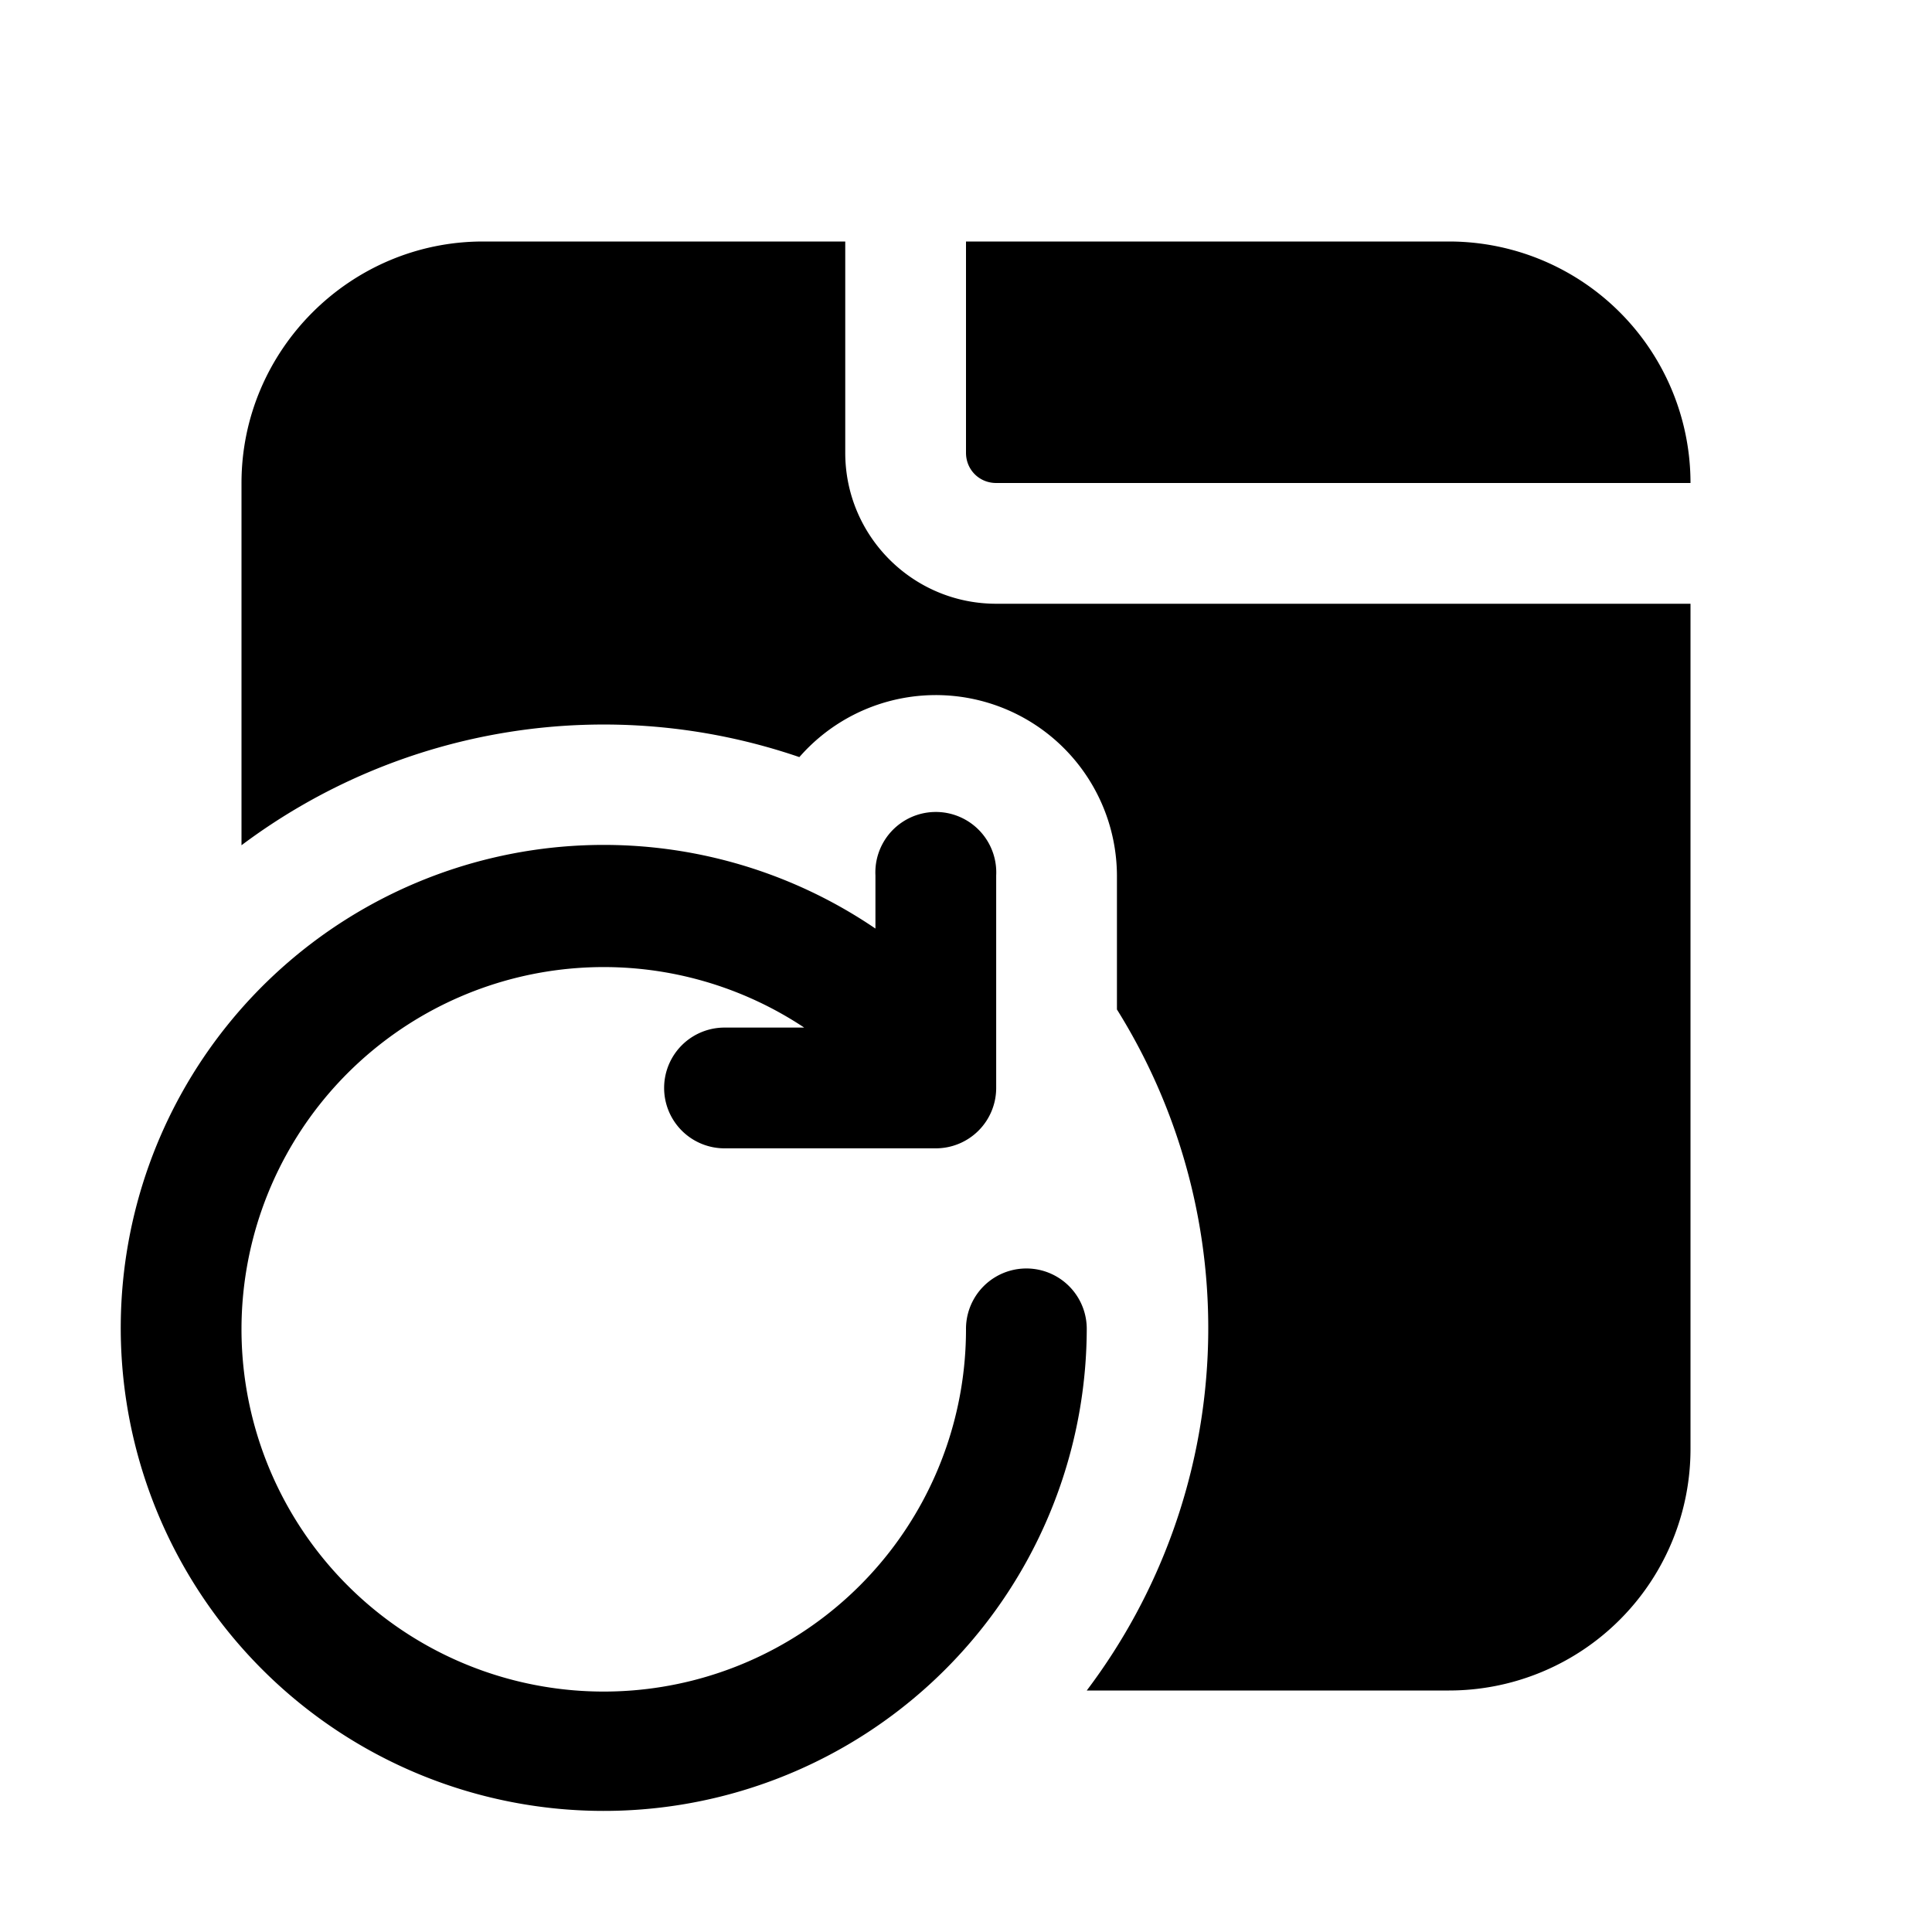
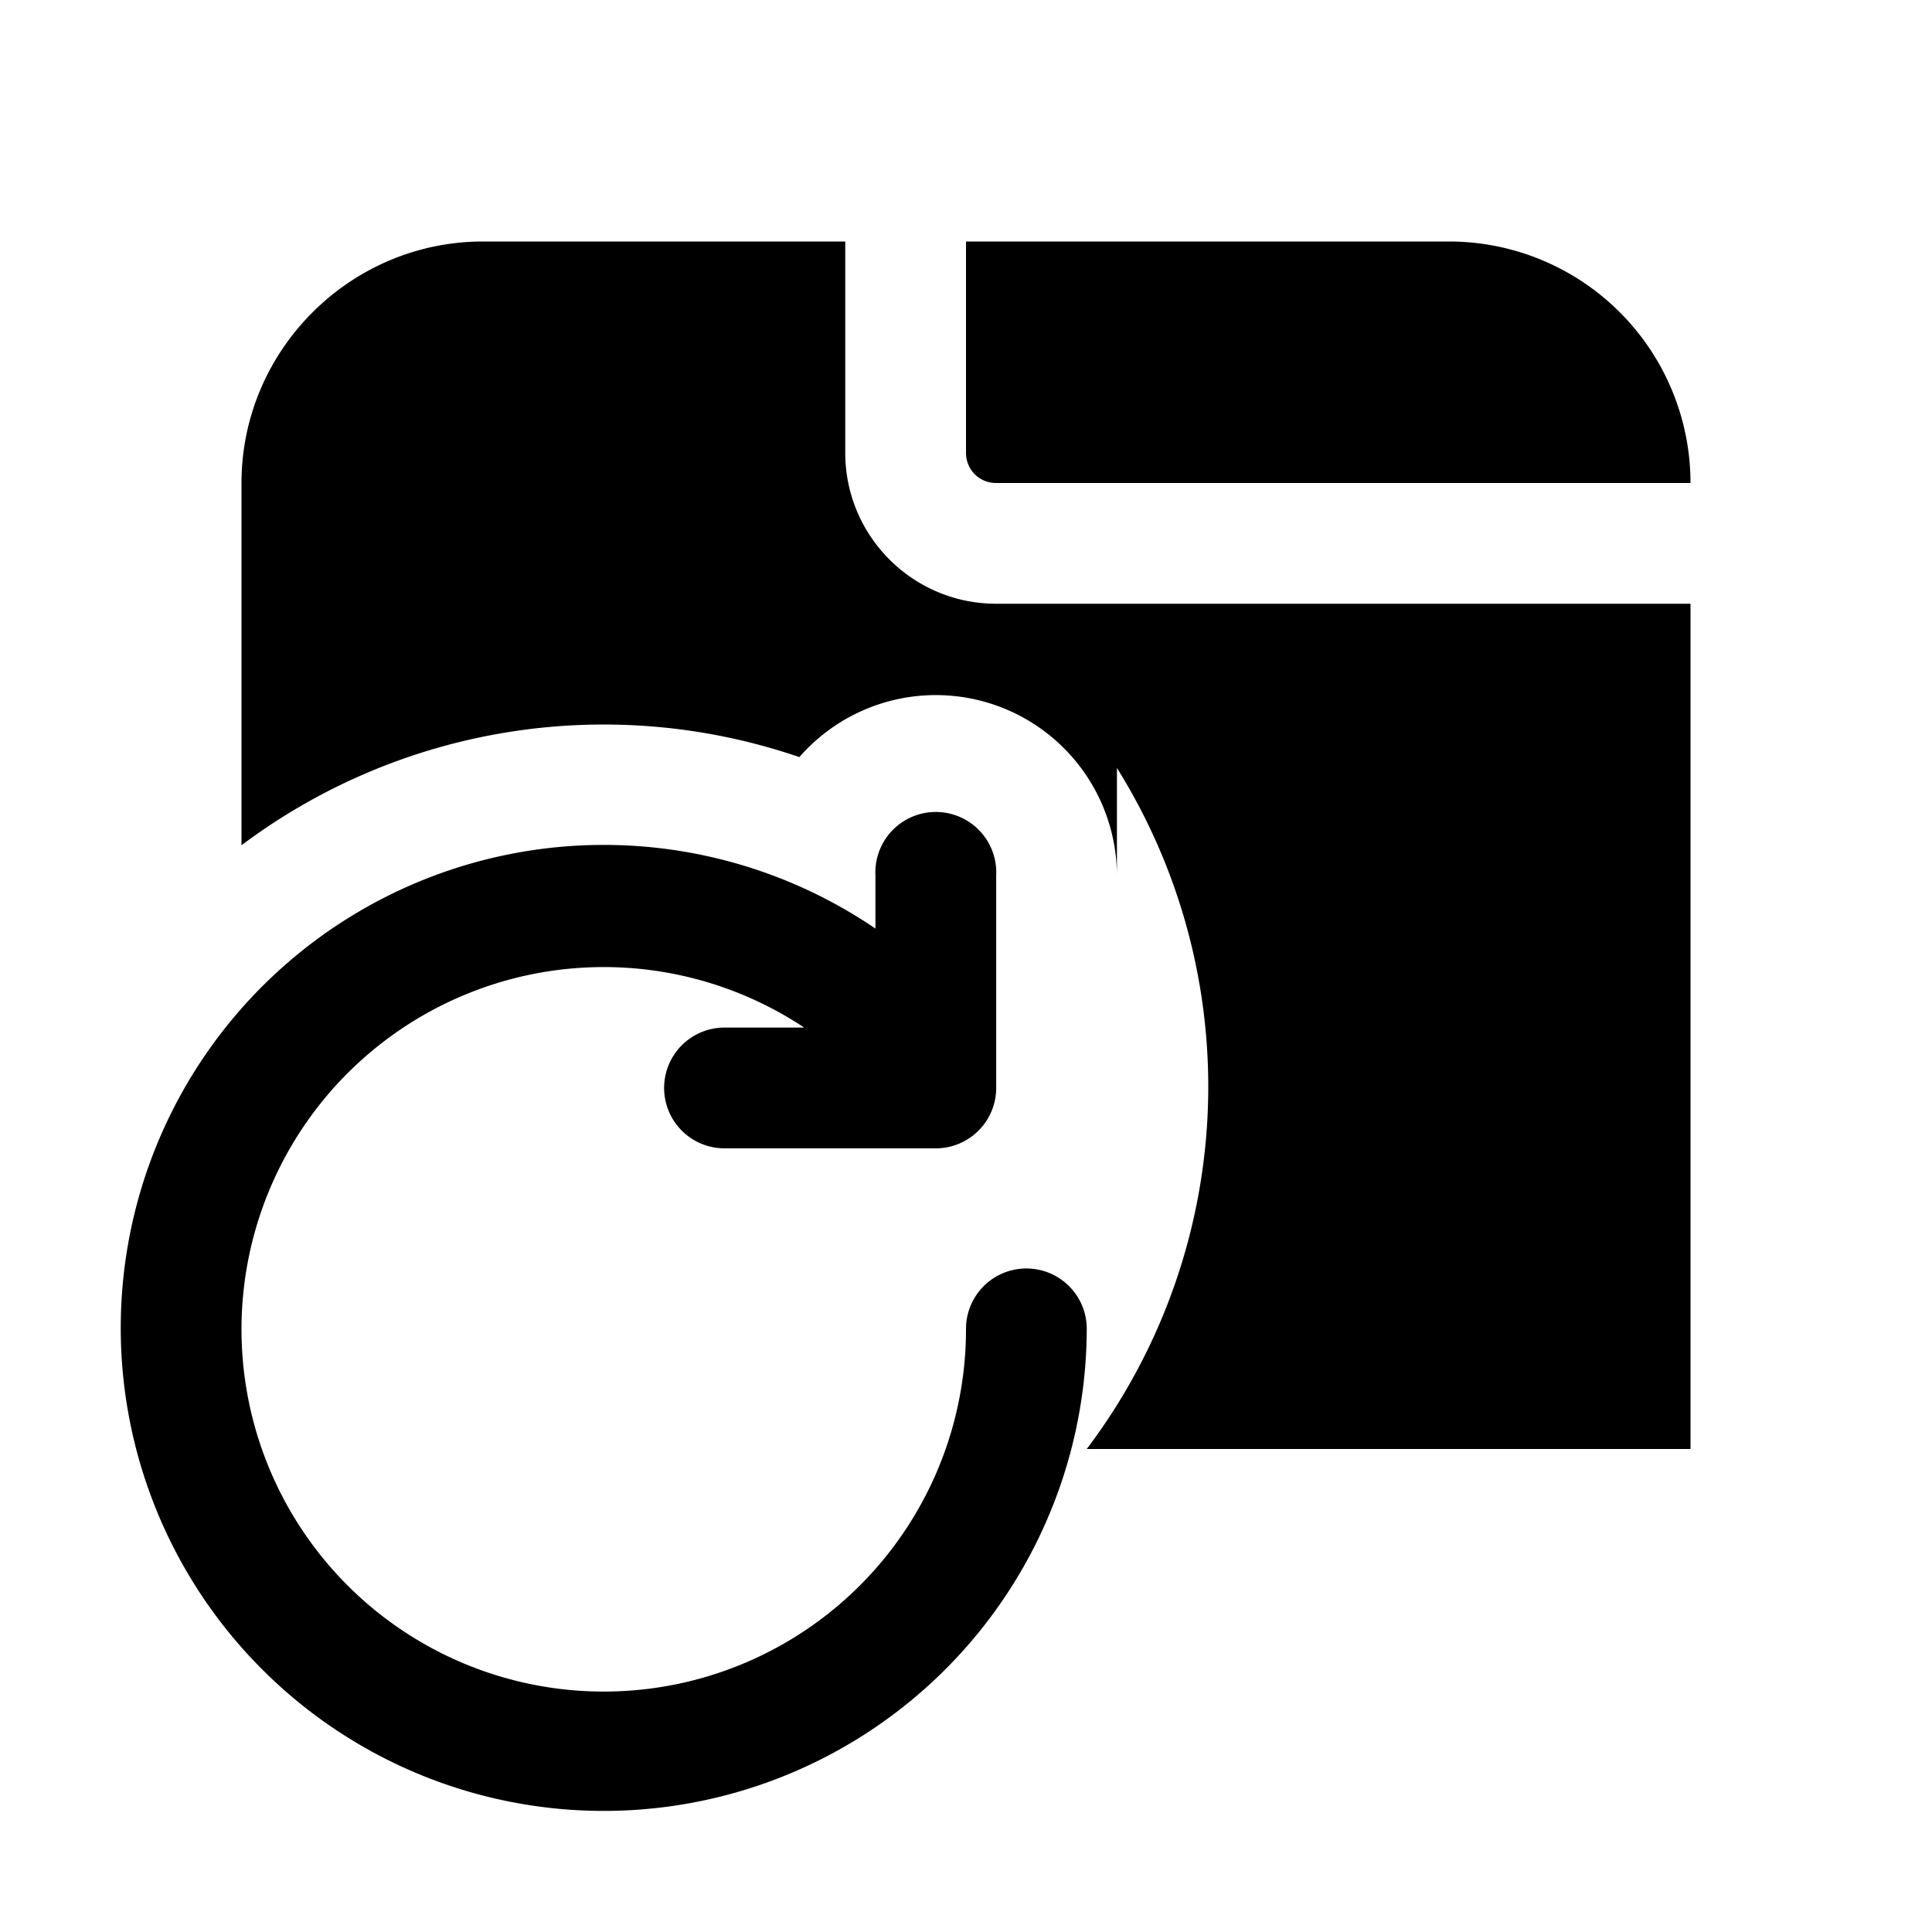
<svg xmlns="http://www.w3.org/2000/svg" width="16" height="16" viewBox="0 0 16 16">
-   <path d="M2 4c0-1.1.9-2 2-2h3v1.75C7 4.44 7.56 5 8.25 5H14v7a2 2 0 0 1-2 2H9a4.98 4.98 0 0 0 .25-5.64V7.25a1.5 1.5 0 0 0-2.63-.98A5 5 0 0 0 2 7V4Zm6-2v1.75c0 .14.11.25.25.25H14a2 2 0 0 0-2-2H8Zm.25 5.2a.5.5 0 0 0-1 .05v.44A4 4 0 1 0 9 11a.5.5 0 0 0-1 .01 3 3 0 1 1-1.34-2.5H6a.5.5 0 0 0 0 1h1.75a.5.5 0 0 0 .5-.5V7.25a.5.5 0 0 0 0-.05Z" />
+   <path d="M2 4c0-1.1.9-2 2-2h3v1.75C7 4.44 7.56 5 8.25 5H14v7H9a4.98 4.98 0 0 0 .25-5.64V7.25a1.5 1.5 0 0 0-2.63-.98A5 5 0 0 0 2 7V4Zm6-2v1.75c0 .14.11.25.25.25H14a2 2 0 0 0-2-2H8Zm.25 5.2a.5.5 0 0 0-1 .05v.44A4 4 0 1 0 9 11a.5.5 0 0 0-1 .01 3 3 0 1 1-1.34-2.5H6a.5.5 0 0 0 0 1h1.75a.5.5 0 0 0 .5-.5V7.25a.5.5 0 0 0 0-.05Z" />
</svg>